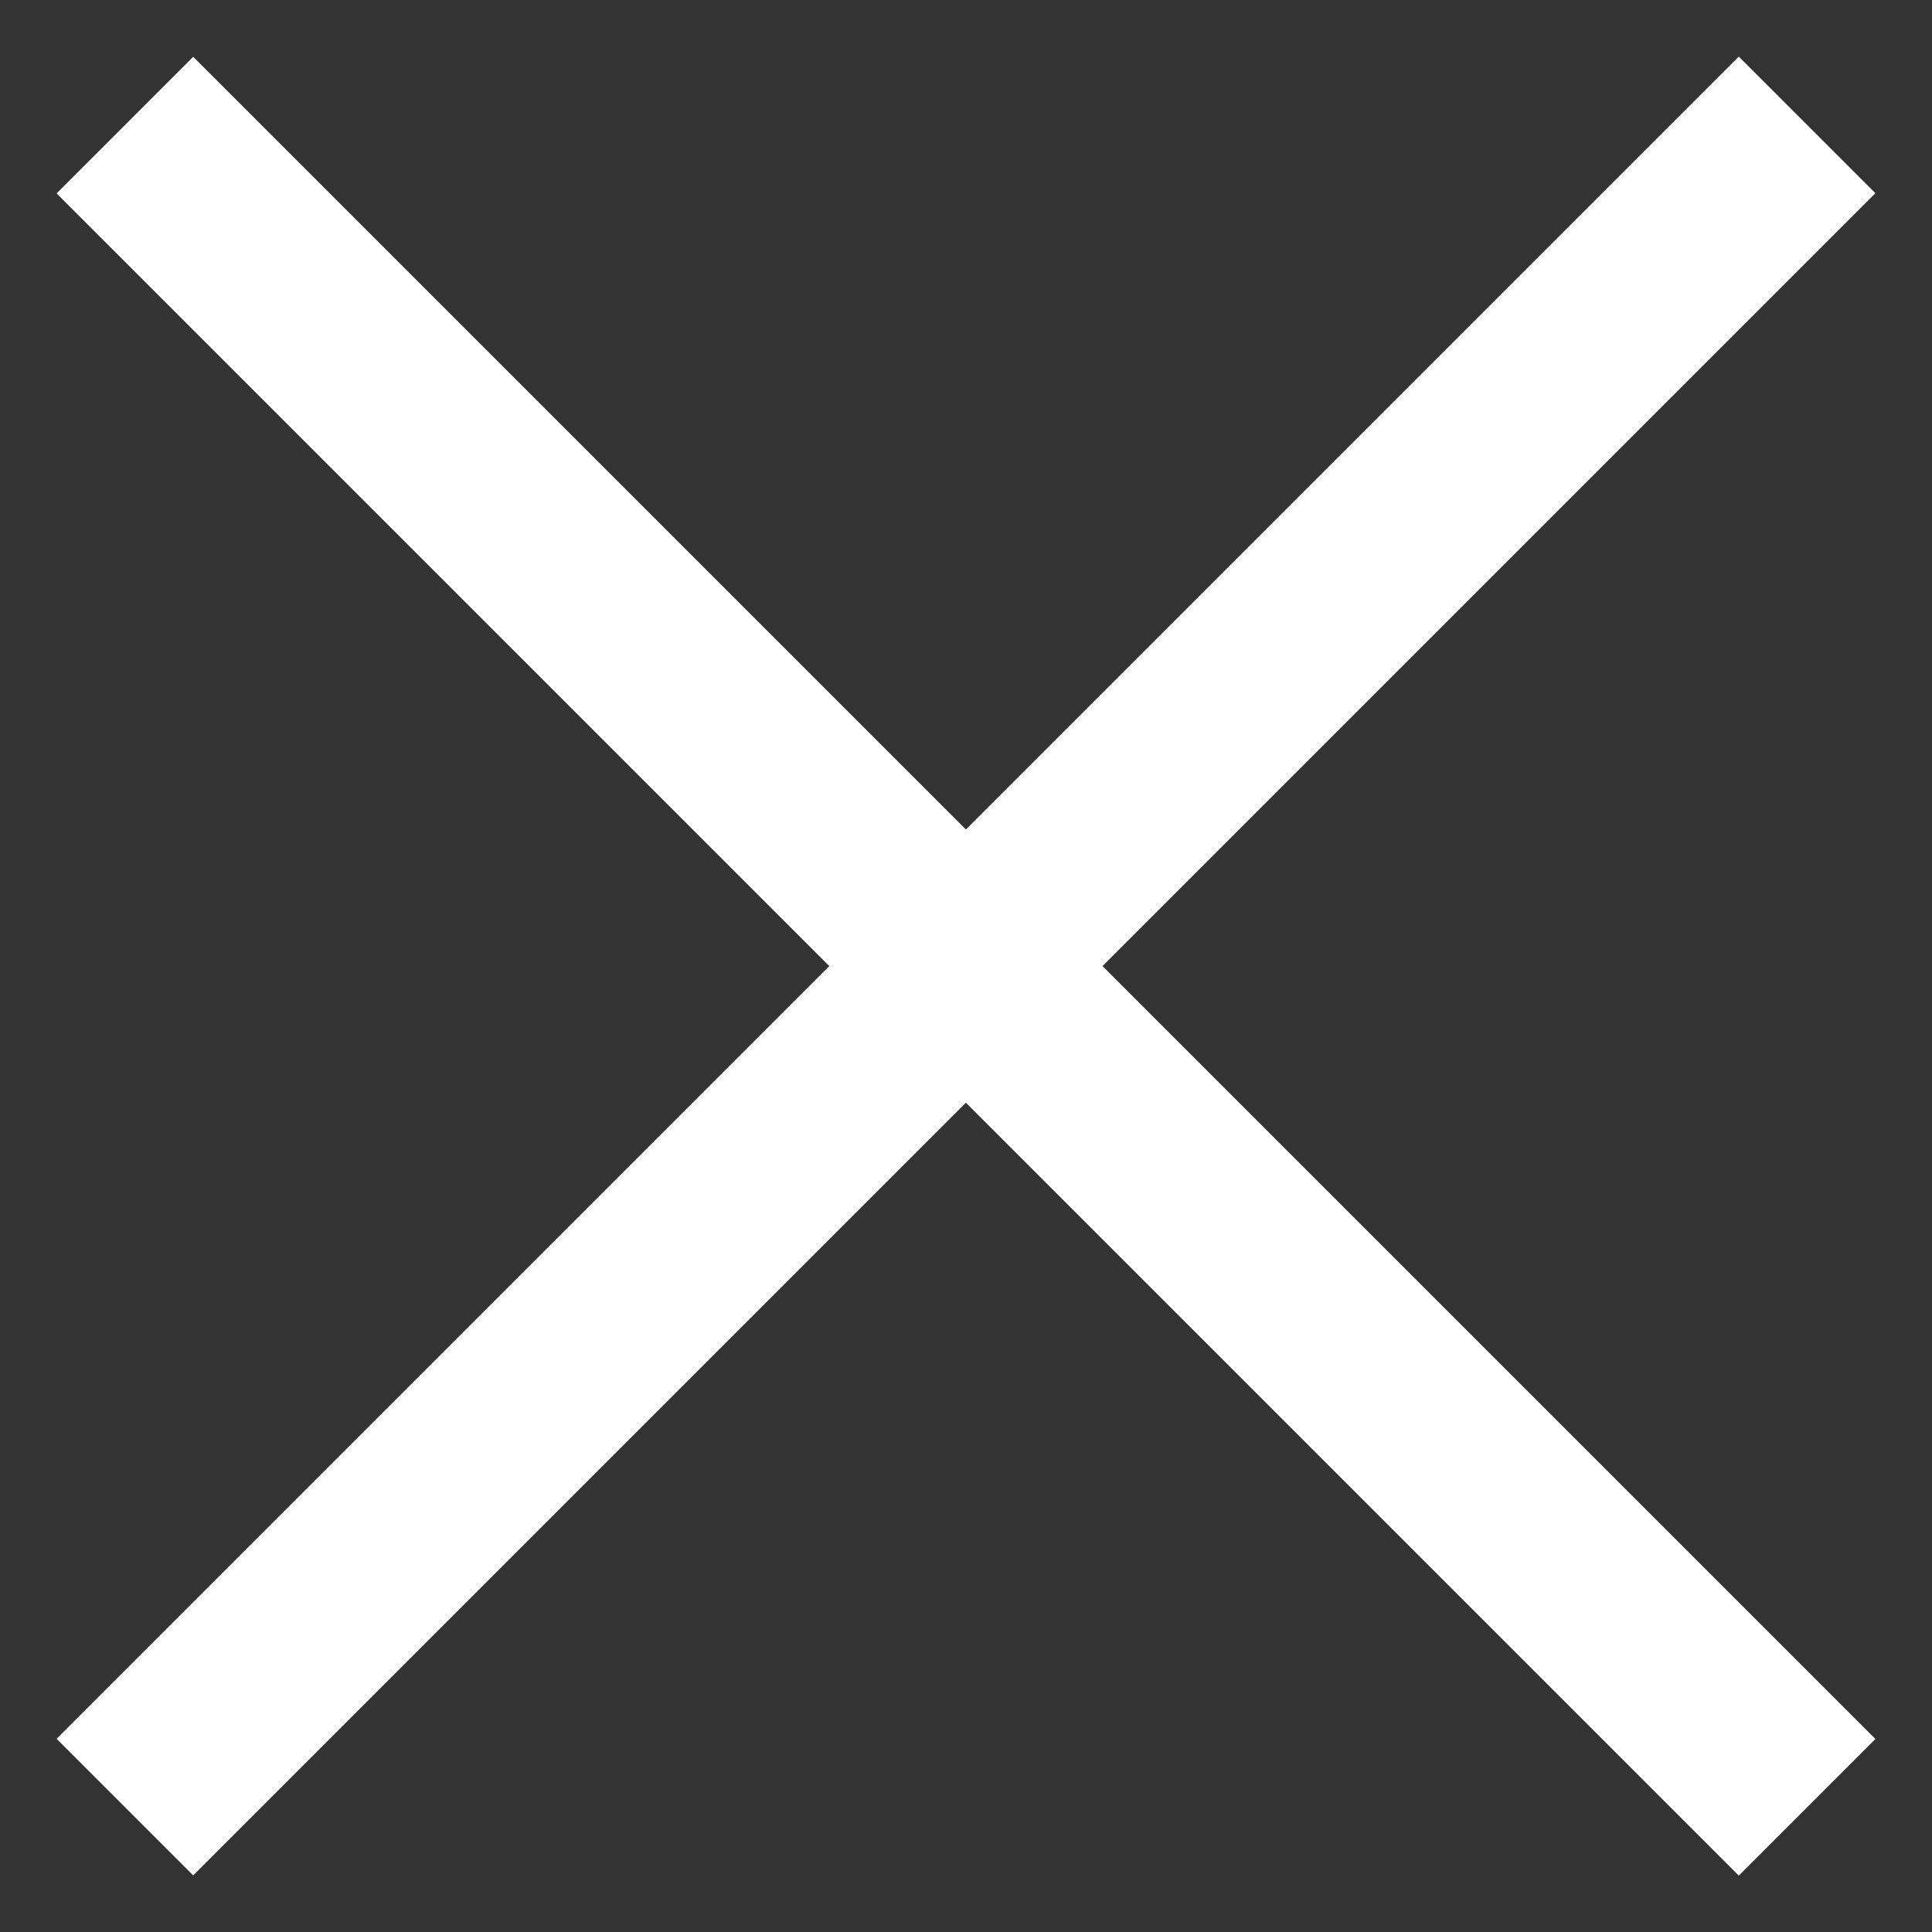
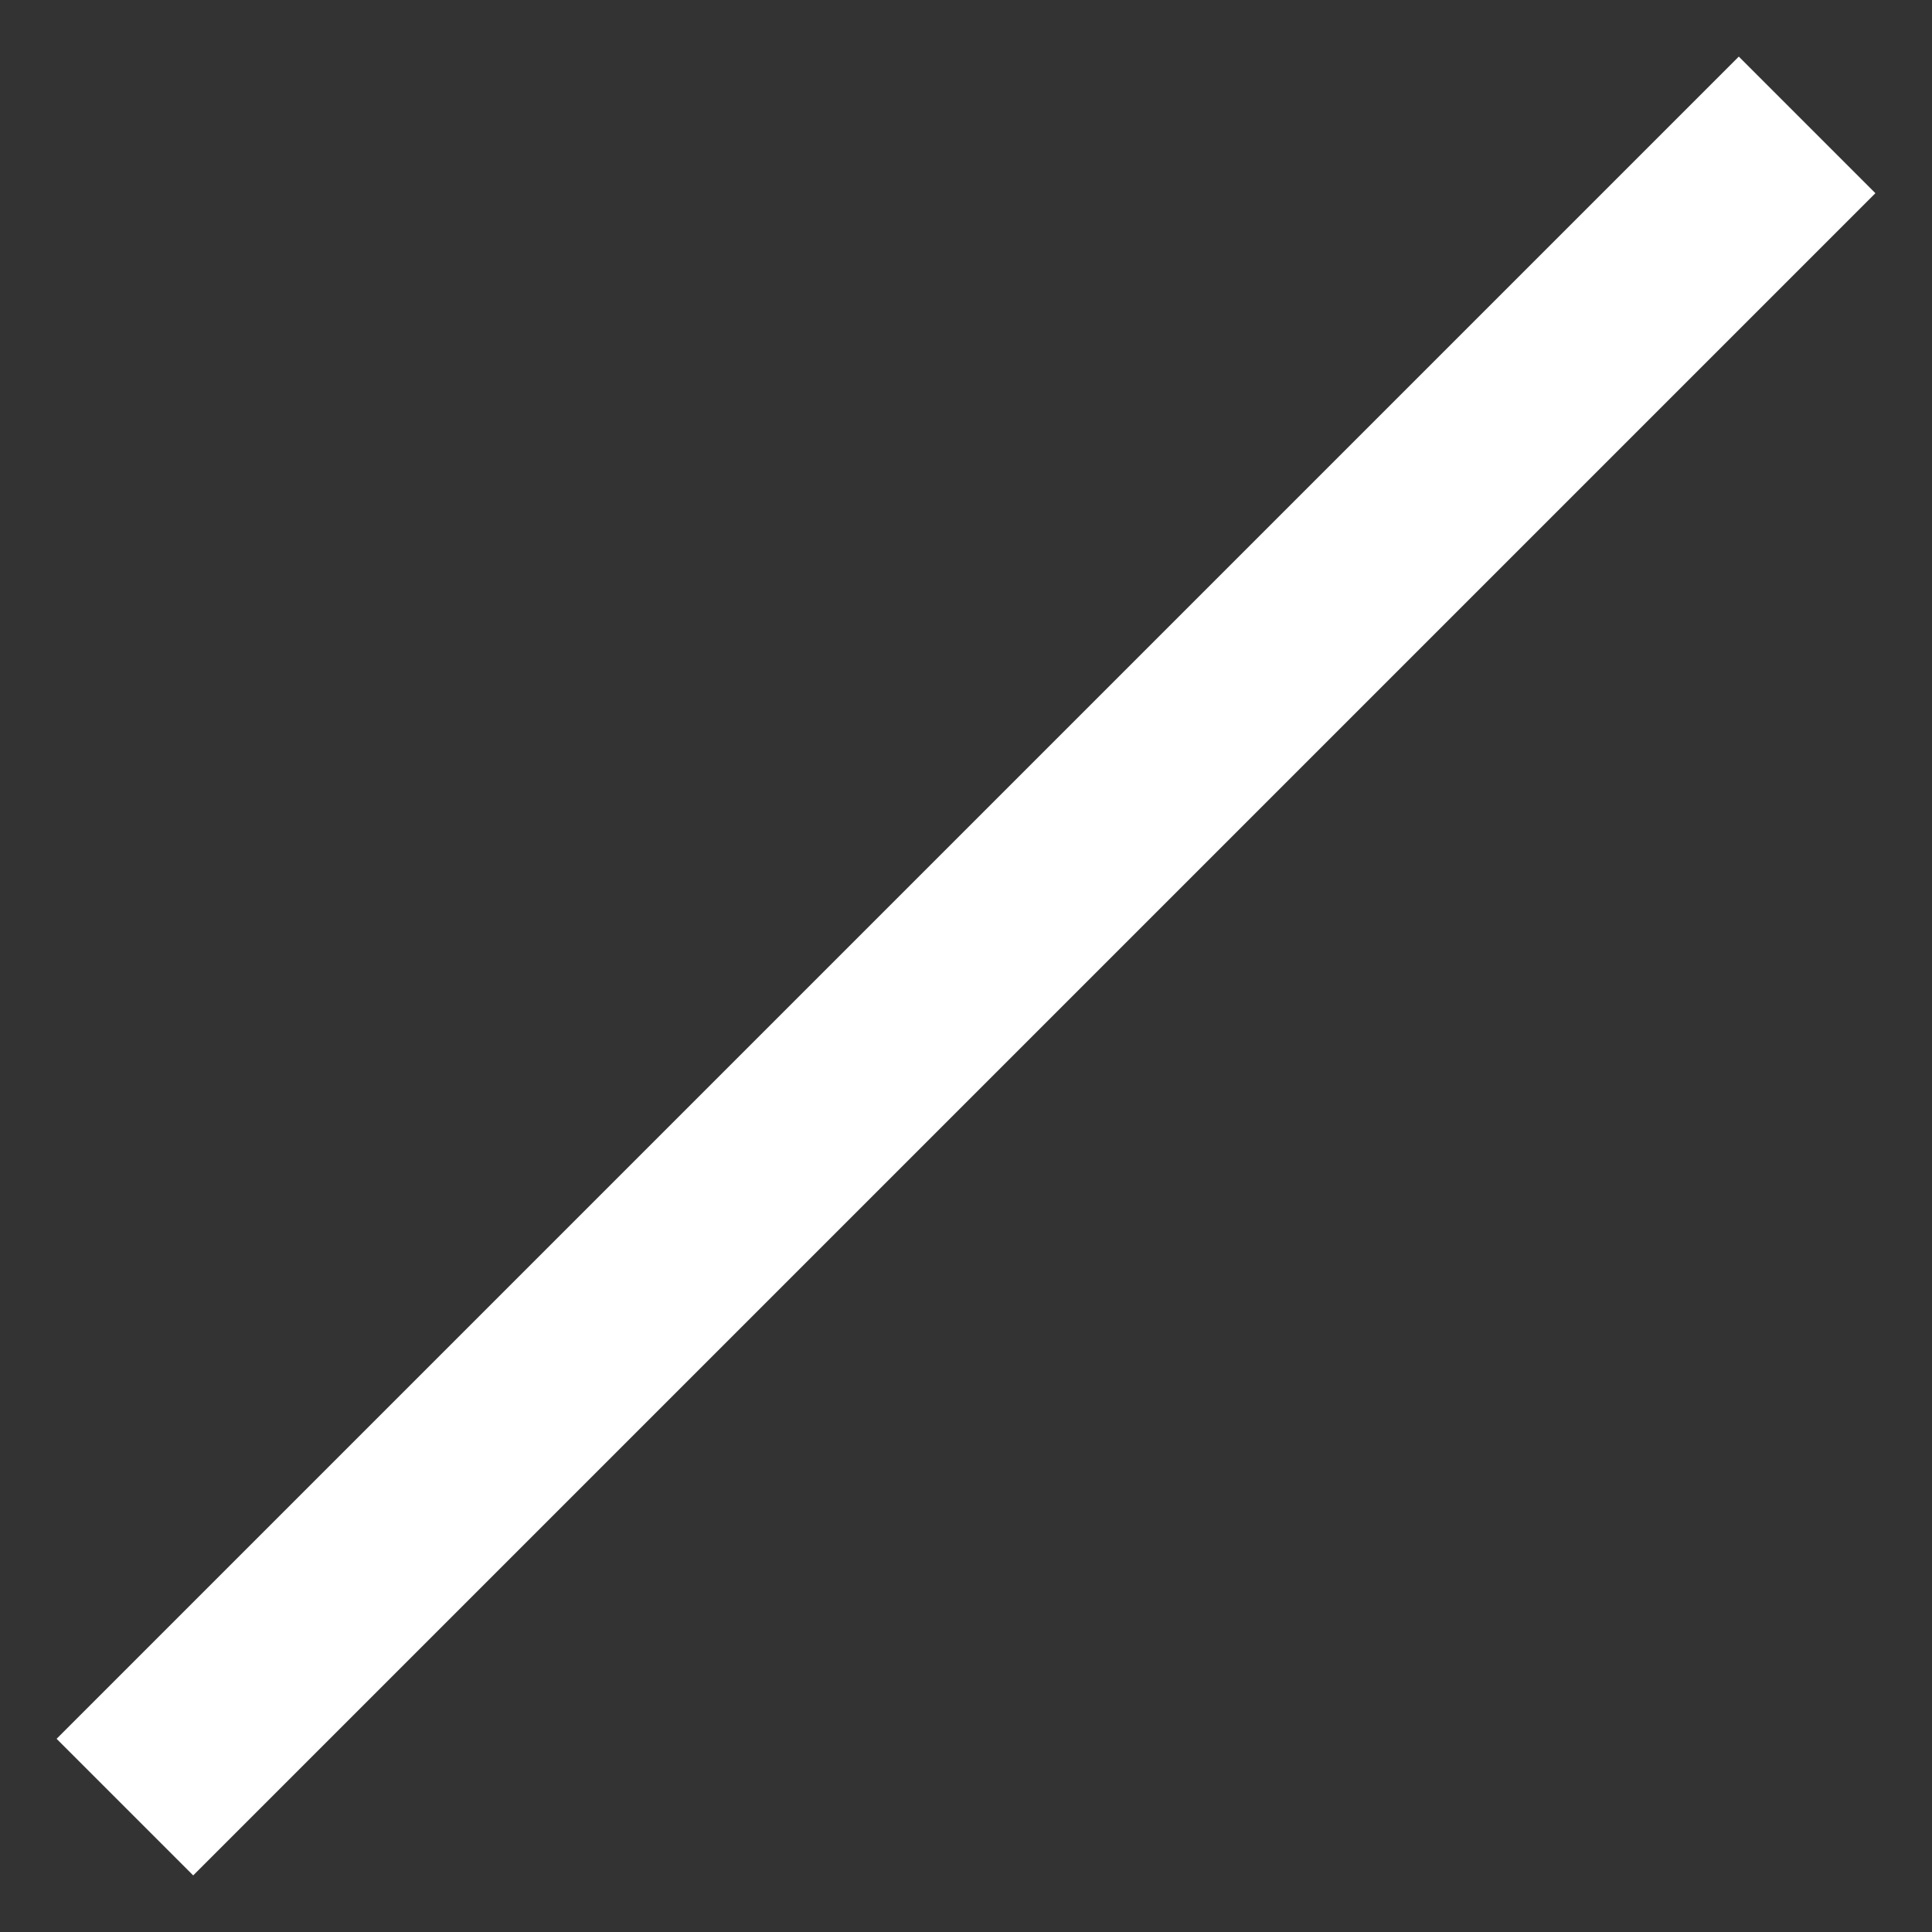
<svg xmlns="http://www.w3.org/2000/svg" width="20" height="20" viewBox="0 0 20 20" fill="none">
  <rect x="0" y="0" width="20" height="20" fill="#333333" stroke="none" />
  <path d="M18 2L2 18" stroke="white" stroke-width="2" stroke-linecap="square" stroke-linejoin="round" />
-   <path d="M18 18.002L2 2.002" stroke="white" stroke-width="2" stroke-linecap="square" stroke-linejoin="round" />
</svg>